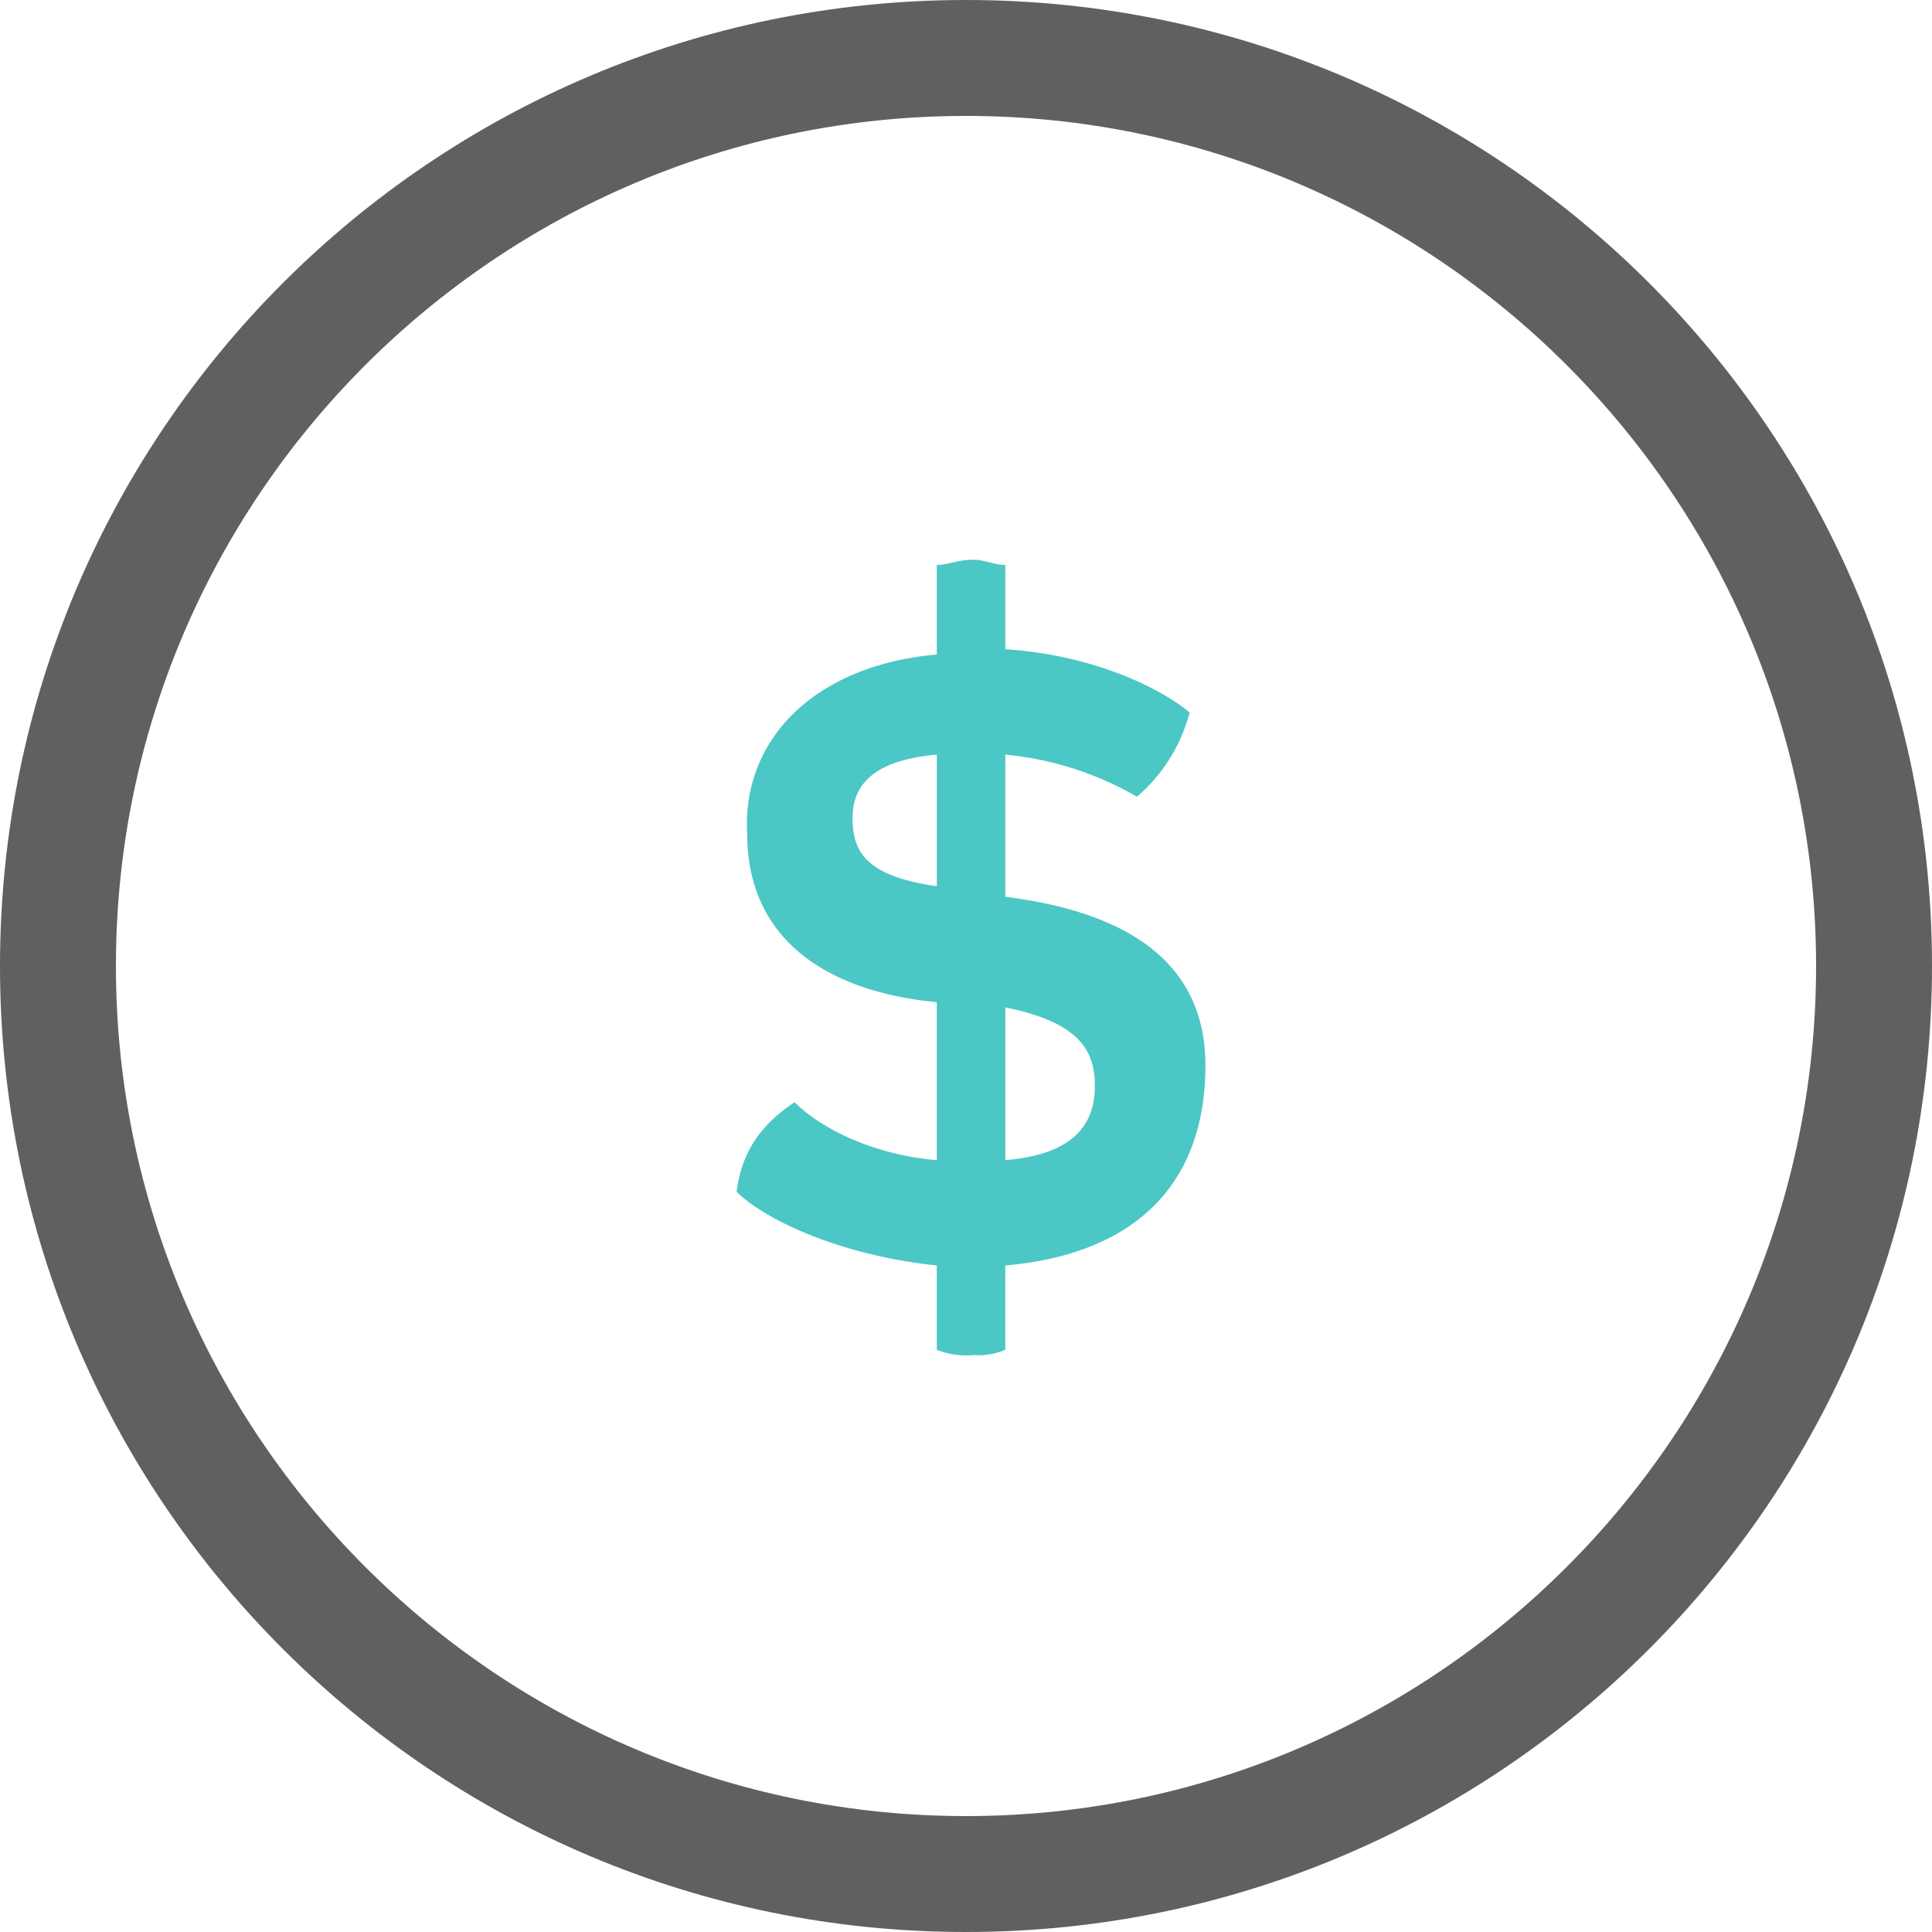
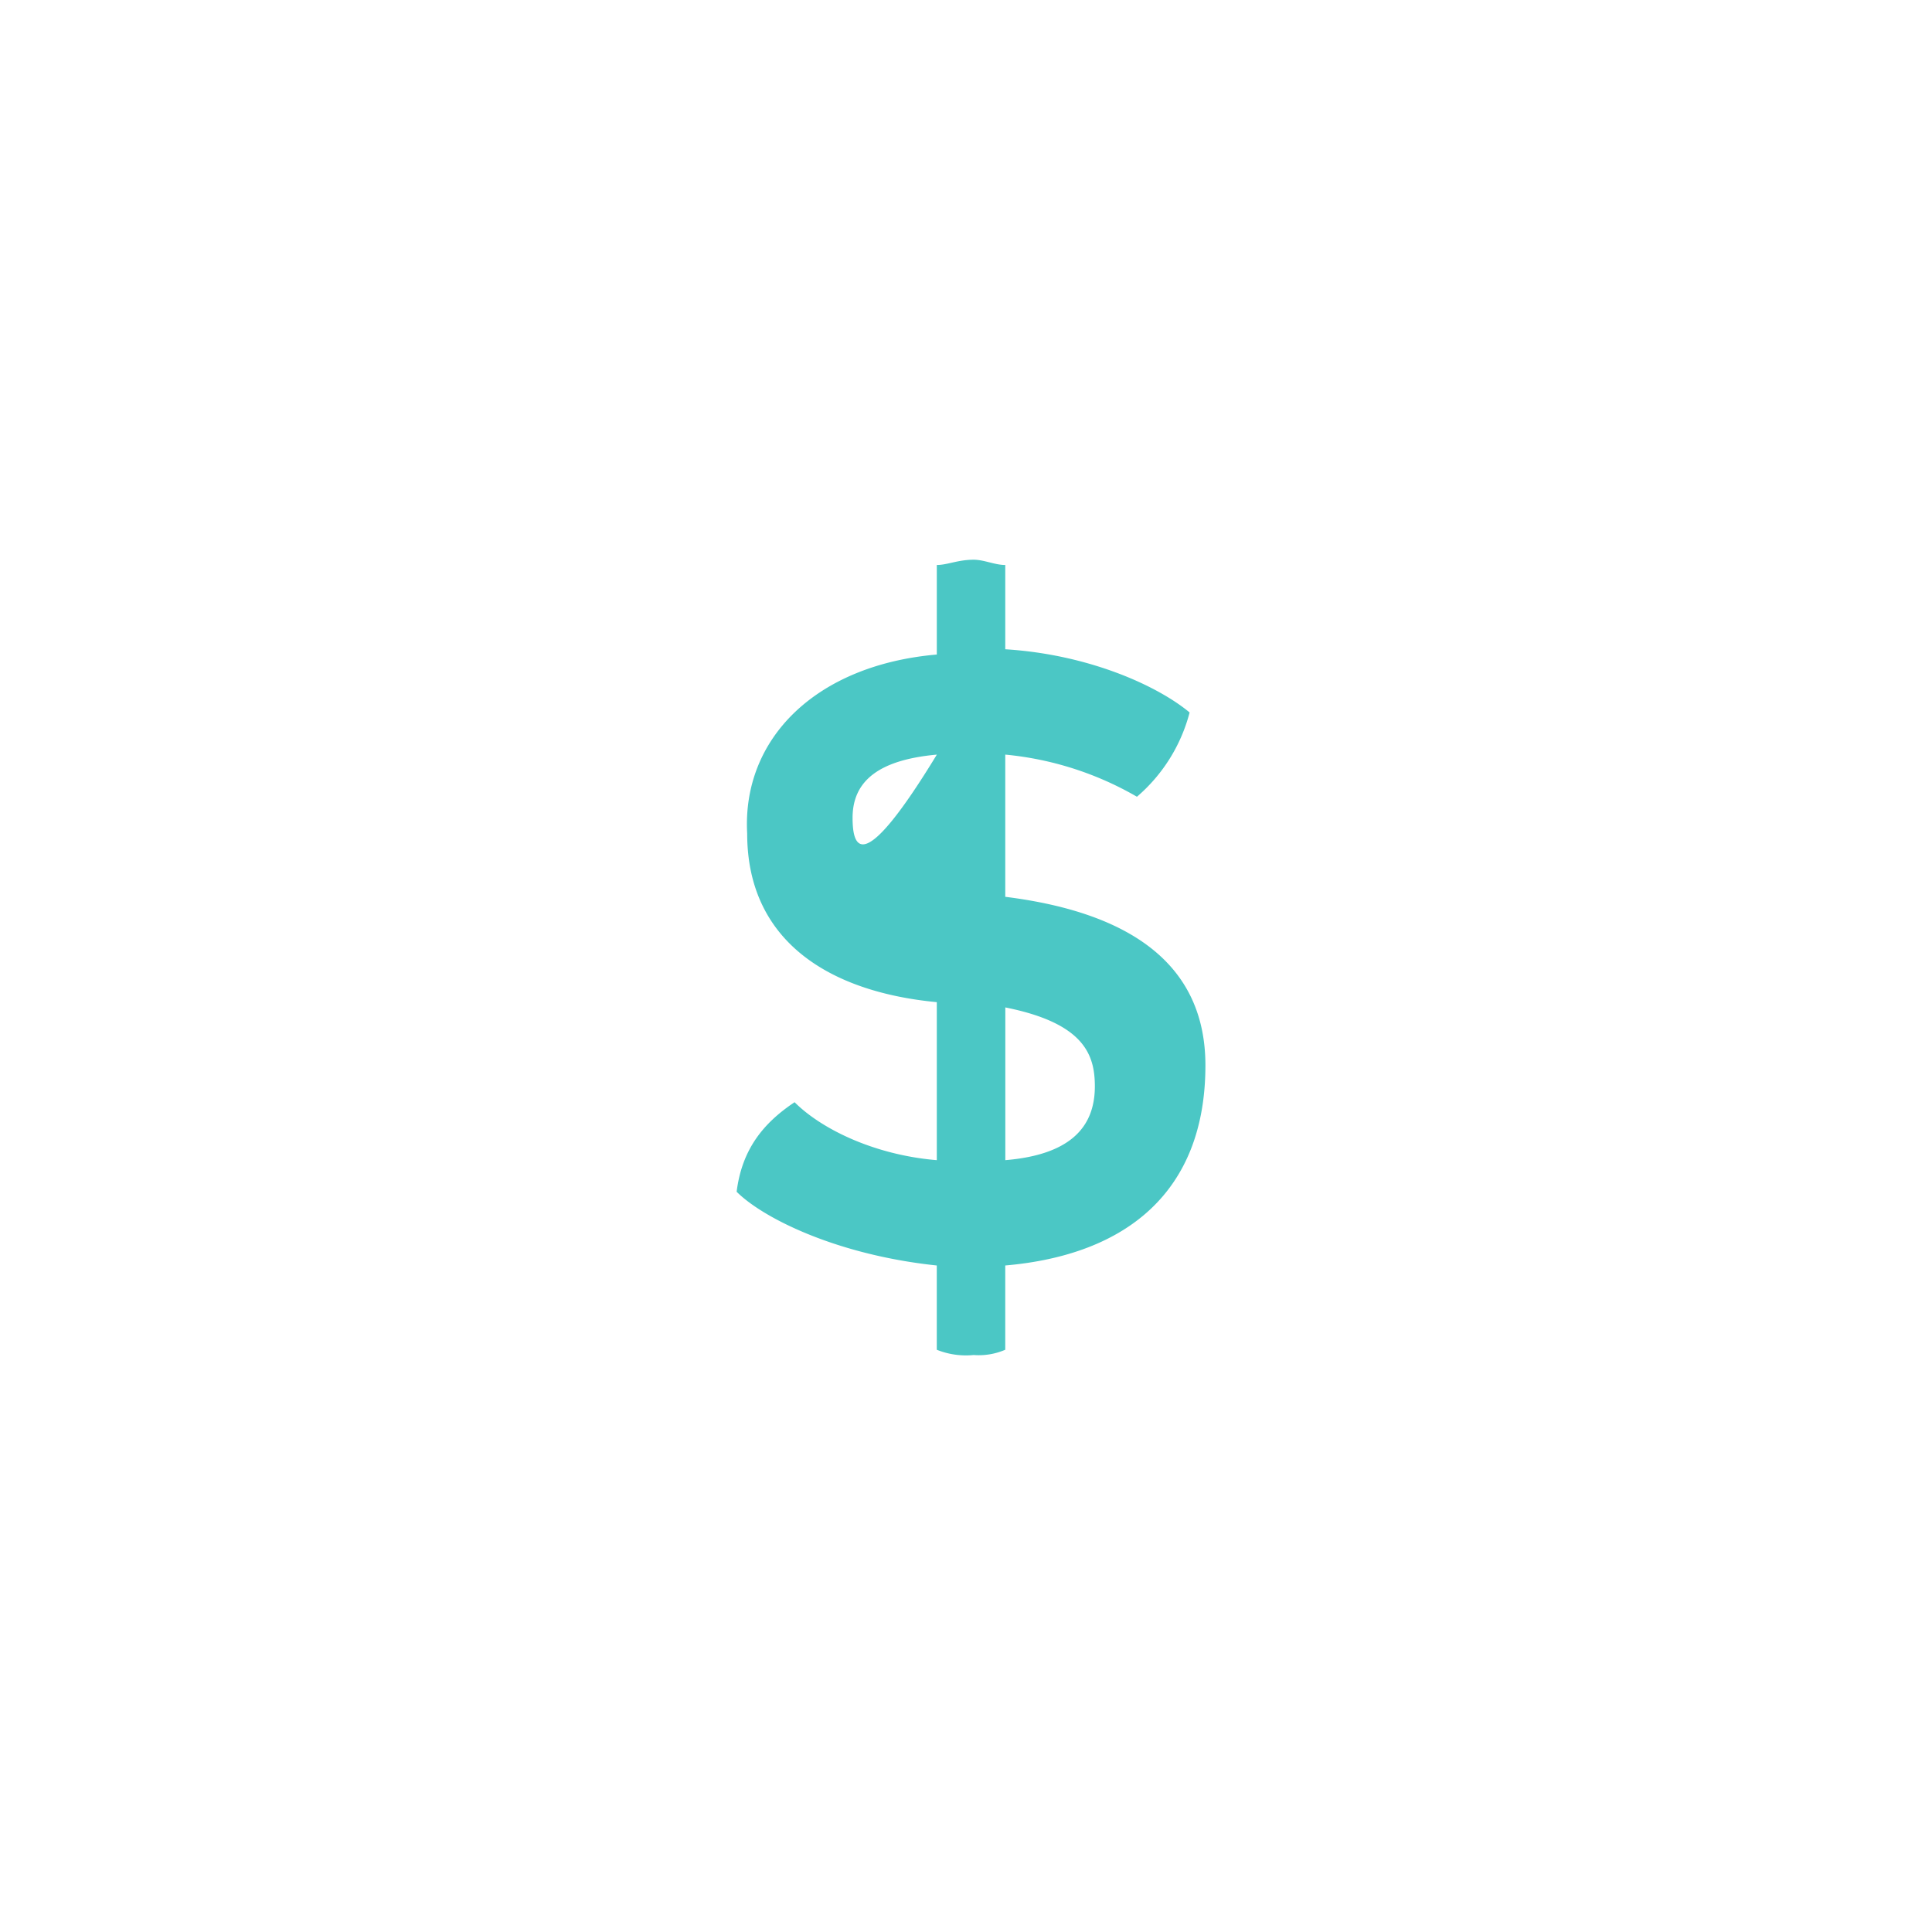
<svg xmlns="http://www.w3.org/2000/svg" id="fluxo_caixa" width="200" height="200" viewBox="0 0 200 200">
  <rect id="Retângulo_4" data-name="Retângulo 4" width="200" height="200" fill="none" />
  <g id="_2737818776352" transform="translate(-0.005)">
-     <path id="Caminho_14" data-name="Caminho 14" d="M410.526,329.343c0-10.359-7.633-15.812-20.719-17.448V297.174a33.487,33.487,0,0,1,13.631,4.362,17.207,17.207,0,0,0,5.452-8.724c-3.271-2.726-10.36-6-19.083-6.543v-8.724c-1.09,0-2.181-.545-3.271-.545-1.636,0-2.726.545-3.817.545v9.269c-12.54,1.091-20.174,8.724-19.629,18.538,0,10.9,8.179,16.357,19.629,17.448v16.357c-6.543-.545-12-3.271-14.721-6-3.271,2.181-5.452,4.907-6,9.269,2.726,2.726,10.36,6.543,20.719,7.633v8.724a8.085,8.085,0,0,0,3.817.545,6.916,6.916,0,0,0,3.271-.545v-8.724C402.348,348.972,410.526,342.429,410.526,329.343ZM374,303.717c0-3.817,2.726-6,8.724-6.543V310.8C375.086,309.714,374,306.988,374,303.717Zm15.812,35.441V323.345c8.179,1.636,9.269,4.907,9.269,8.179C399.076,335.886,396.35,338.612,389.807,339.157Z" transform="translate(-285.737 -219.057)" fill="#4bc7c5" />
+     <path id="Caminho_14" data-name="Caminho 14" d="M410.526,329.343c0-10.359-7.633-15.812-20.719-17.448V297.174a33.487,33.487,0,0,1,13.631,4.362,17.207,17.207,0,0,0,5.452-8.724c-3.271-2.726-10.36-6-19.083-6.543v-8.724c-1.09,0-2.181-.545-3.271-.545-1.636,0-2.726.545-3.817.545v9.269c-12.54,1.091-20.174,8.724-19.629,18.538,0,10.9,8.179,16.357,19.629,17.448v16.357c-6.543-.545-12-3.271-14.721-6-3.271,2.181-5.452,4.907-6,9.269,2.726,2.726,10.36,6.543,20.719,7.633v8.724a8.085,8.085,0,0,0,3.817.545,6.916,6.916,0,0,0,3.271-.545v-8.724C402.348,348.972,410.526,342.429,410.526,329.343ZM374,303.717c0-3.817,2.726-6,8.724-6.543C375.086,309.714,374,306.988,374,303.717Zm15.812,35.441V323.345c8.179,1.636,9.269,4.907,9.269,8.179C399.076,335.886,396.35,338.612,389.807,339.157Z" transform="translate(-285.737 -219.057)" fill="#4bc7c5" />
    <g id="Caminho_47" data-name="Caminho 47" transform="translate(0.005)" fill="none">
-       <path d="M100,0A100,100,0,1,1,0,100,100,100,0,0,1,100,0Z" stroke="none" />
-       <path d="M 100 12 C 51.477 12 12 51.477 12 100 C 12 148.523 51.477 188 100 188 C 148.523 188 188 148.523 188 100 C 188 51.477 148.523 12 100 12 M 100 0 C 155.228 0 200 44.772 200 100 C 200 155.228 155.228 200 100 200 C 44.772 200 0 155.228 0 100 C 0 44.772 44.772 0 100 0 Z" stroke="none" fill="#606062" />
-     </g>
+       </g>
  </g>
</svg>